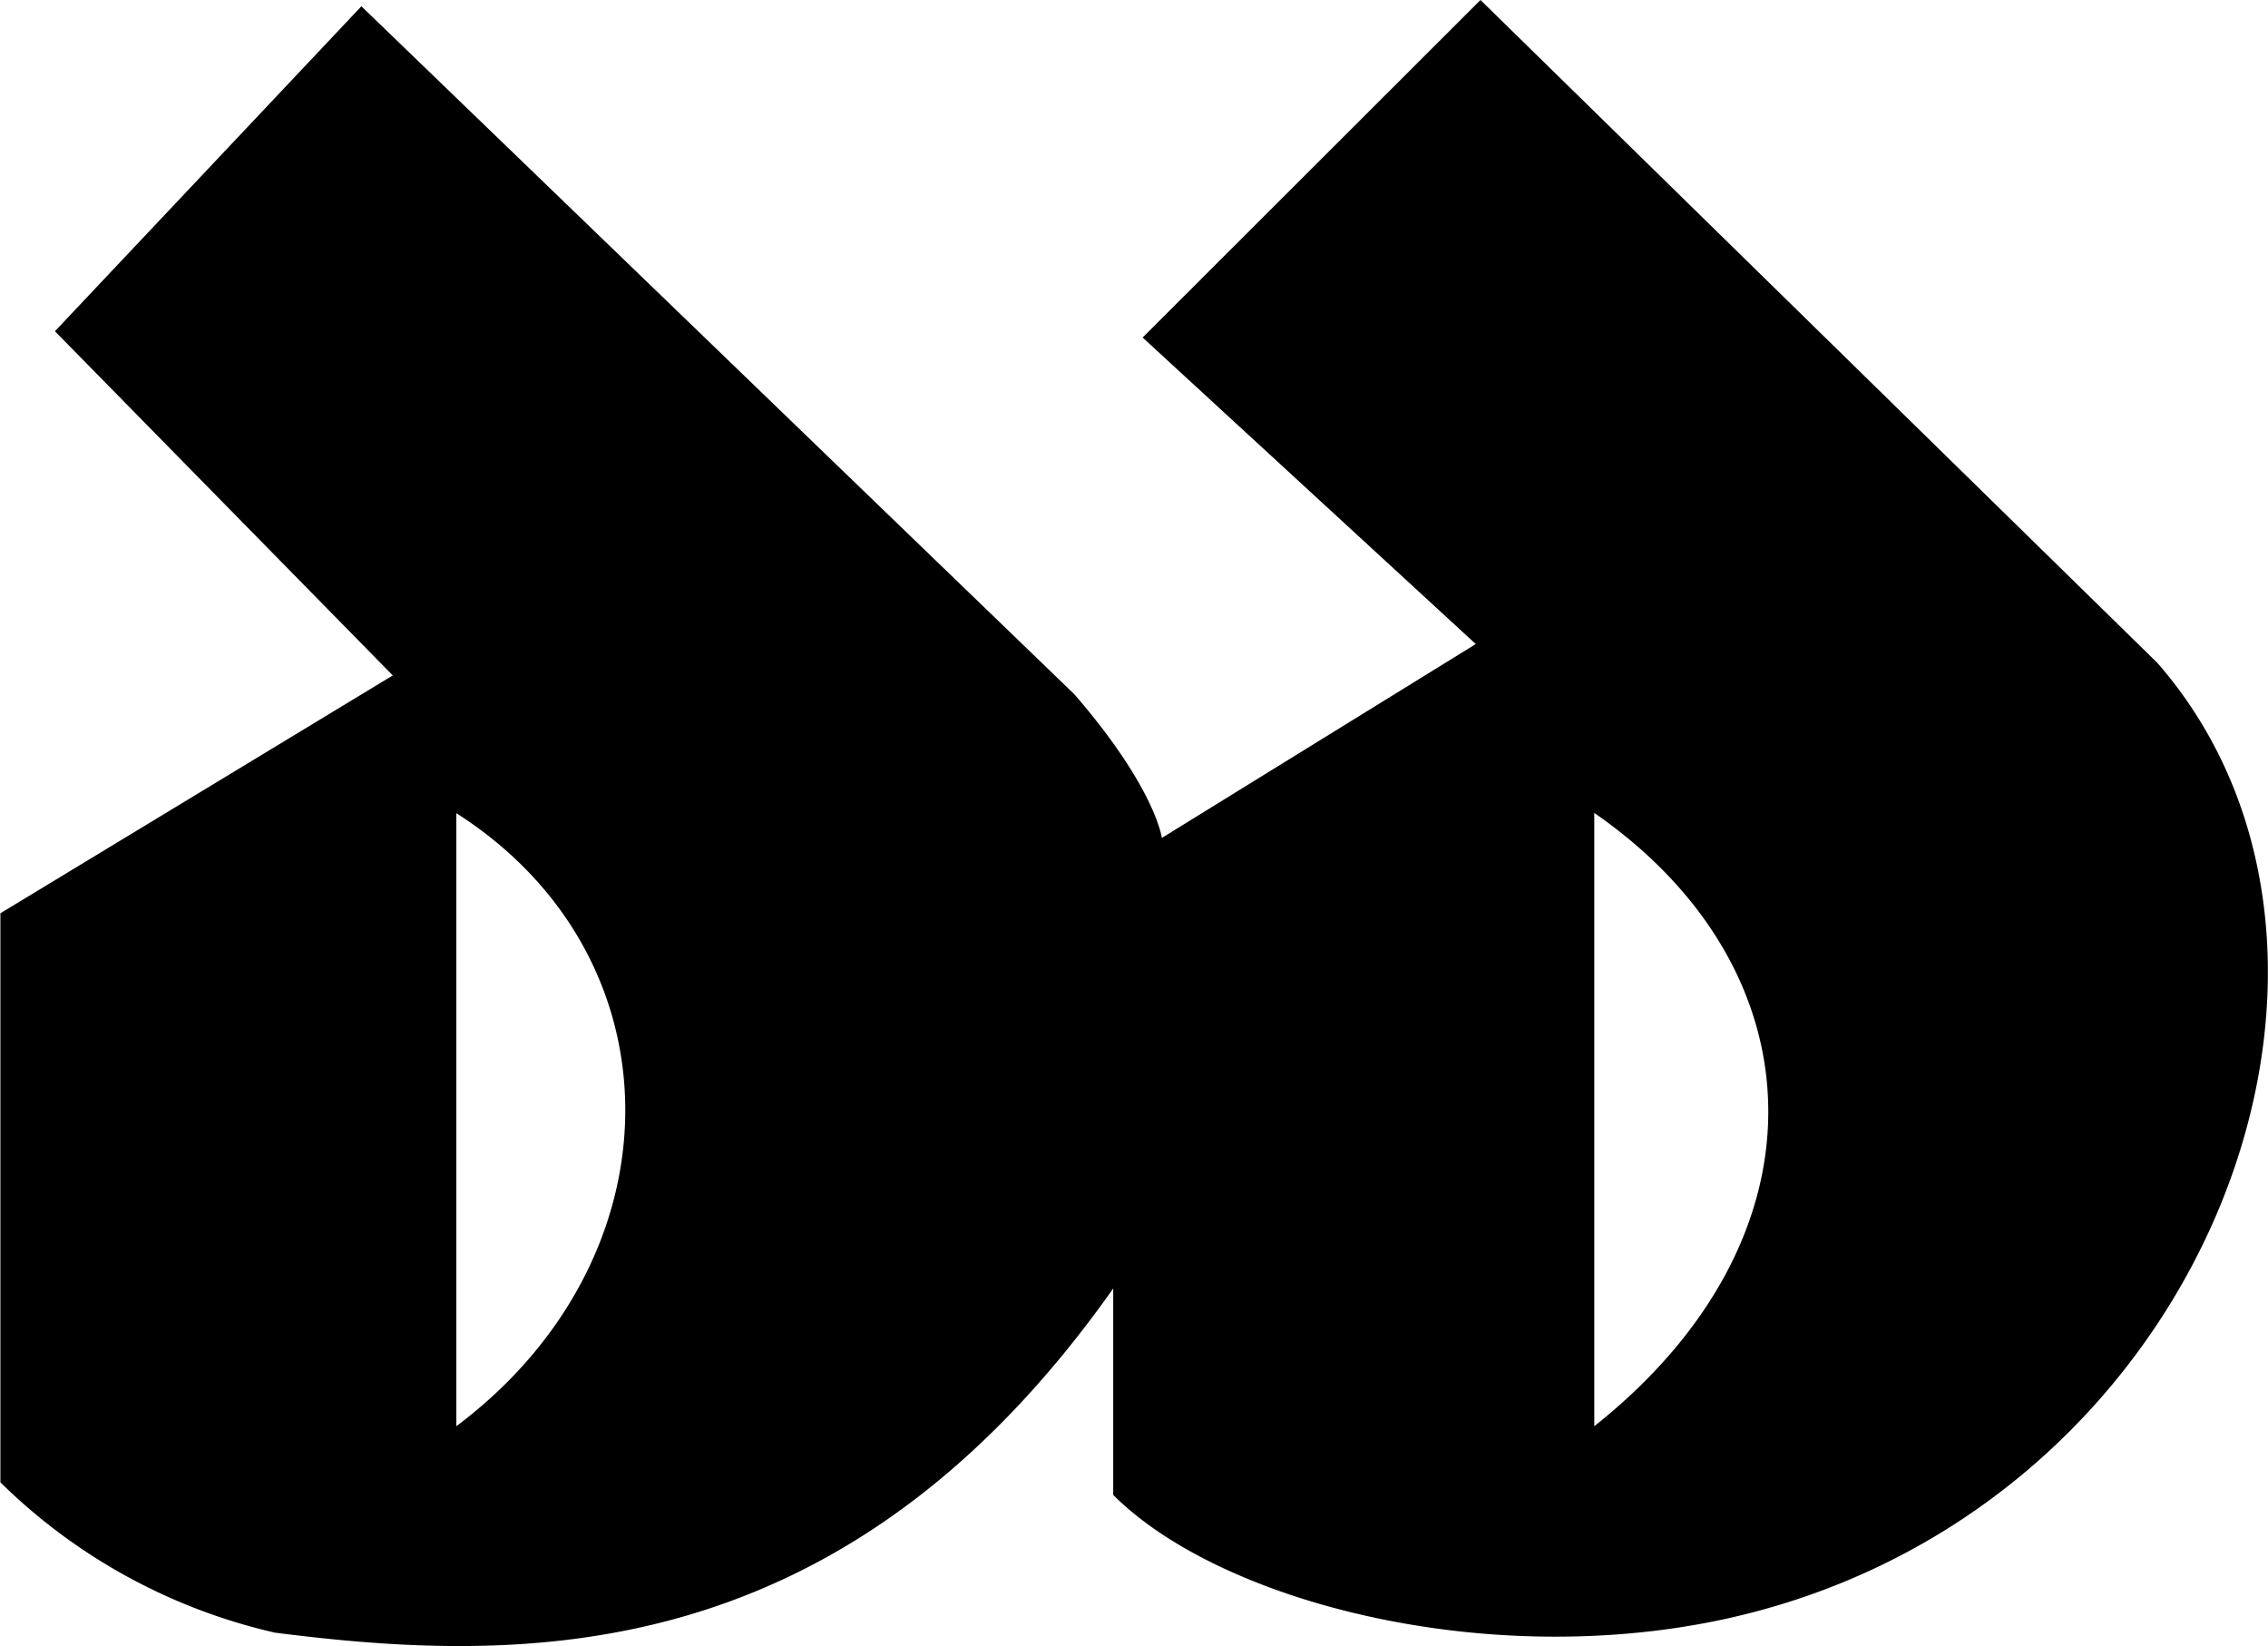
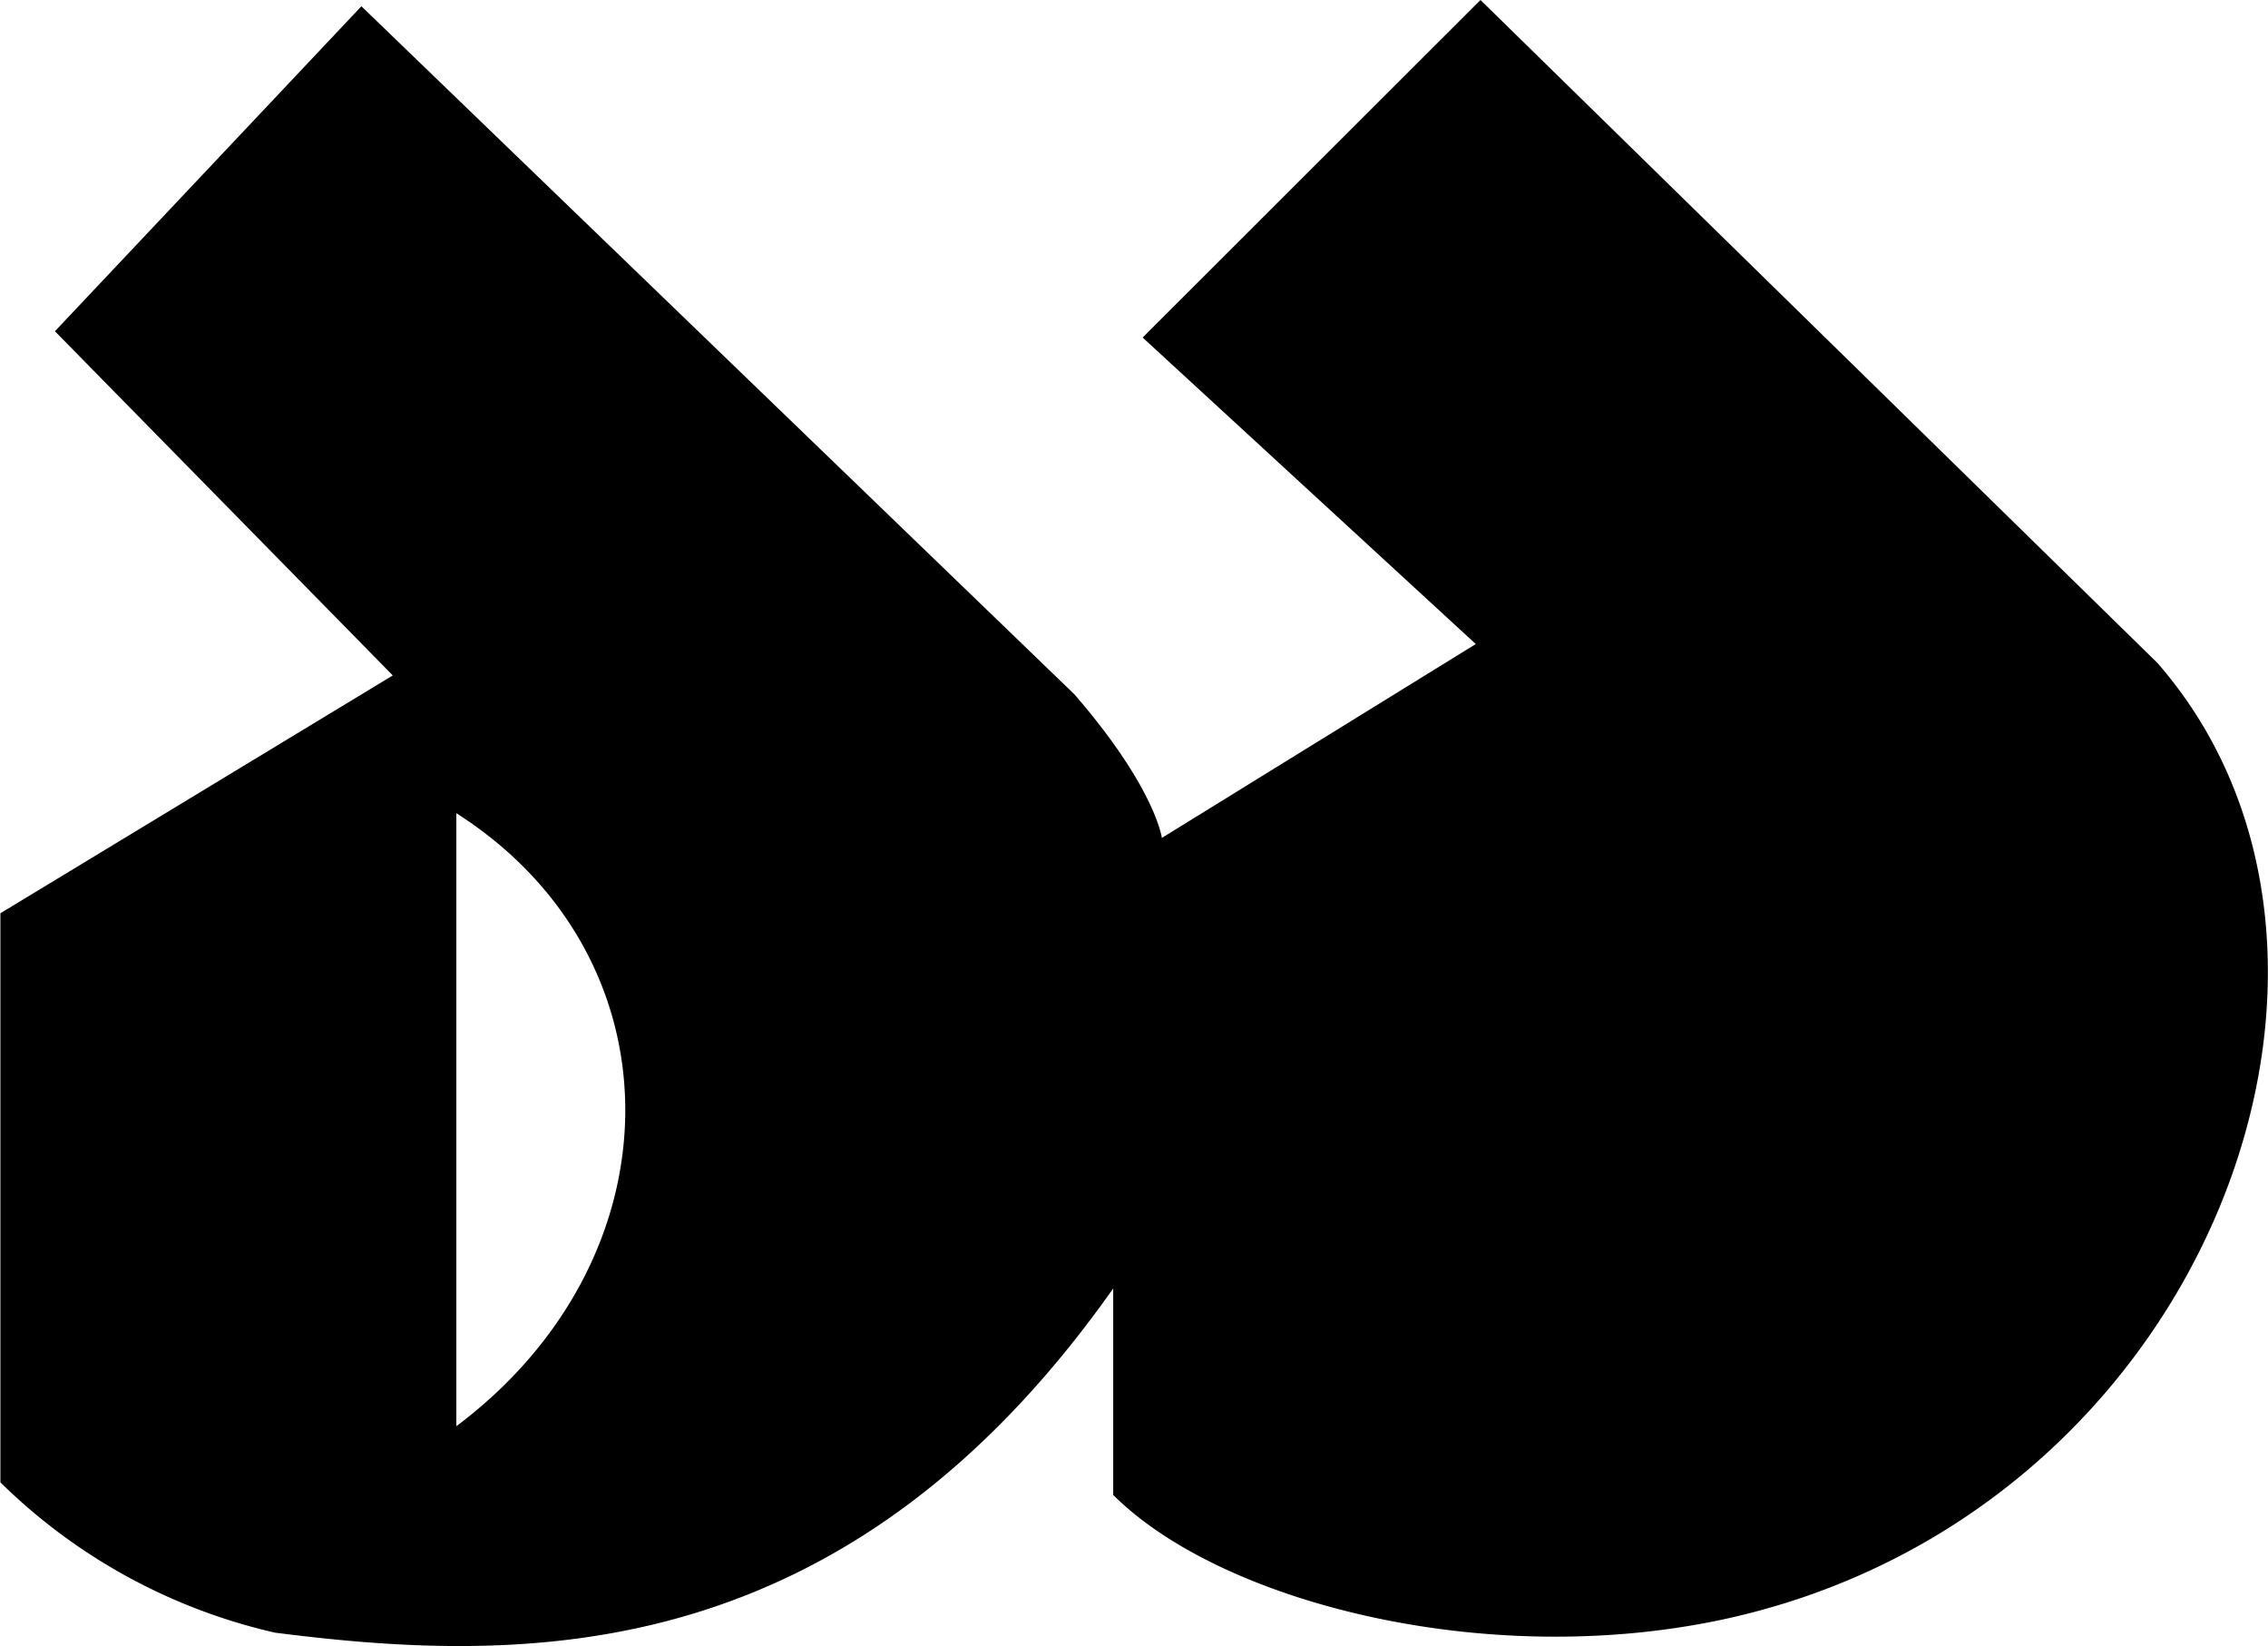
<svg xmlns="http://www.w3.org/2000/svg" viewBox="0 0 57.8 41.94">
-   <path class="cls-1" d="M338.86,341.37c6.54,7.49,1.23,21.78-11.15,24.39-6.06,1.27-12.75-.48-15.46-3.19v-5.26c-6.86,9.72-15,9.58-21.36,8.77a14.61,14.61,0,0,1-7-3.83v-14.5l10-6.06-8.61-8.77,7.81-8.28,18.17,17.53c2.07,2.39,2.23,3.66,2.23,3.66l8-4.94L313,333.08l8.61-8.6Zm-43.35,3.83v15.62C301.25,356.51,301.25,348.86,295.51,345.2Zm29,0v15.62C330.58,356,330.26,349.18,324.52,345.2Z" transform="translate(-283.88 -324.48)" />
+   <path class="cls-1" d="M338.86,341.37c6.54,7.49,1.23,21.78-11.15,24.39-6.06,1.27-12.75-.48-15.46-3.19v-5.26c-6.86,9.72-15,9.58-21.36,8.77a14.61,14.61,0,0,1-7-3.83v-14.5l10-6.06-8.61-8.77,7.81-8.28,18.17,17.53c2.07,2.39,2.23,3.66,2.23,3.66l8-4.94L313,333.08l8.61-8.6Zm-43.35,3.83v15.62C301.25,356.51,301.25,348.86,295.51,345.2Zm29,0v15.62Z" transform="translate(-283.88 -324.48)" />
</svg>